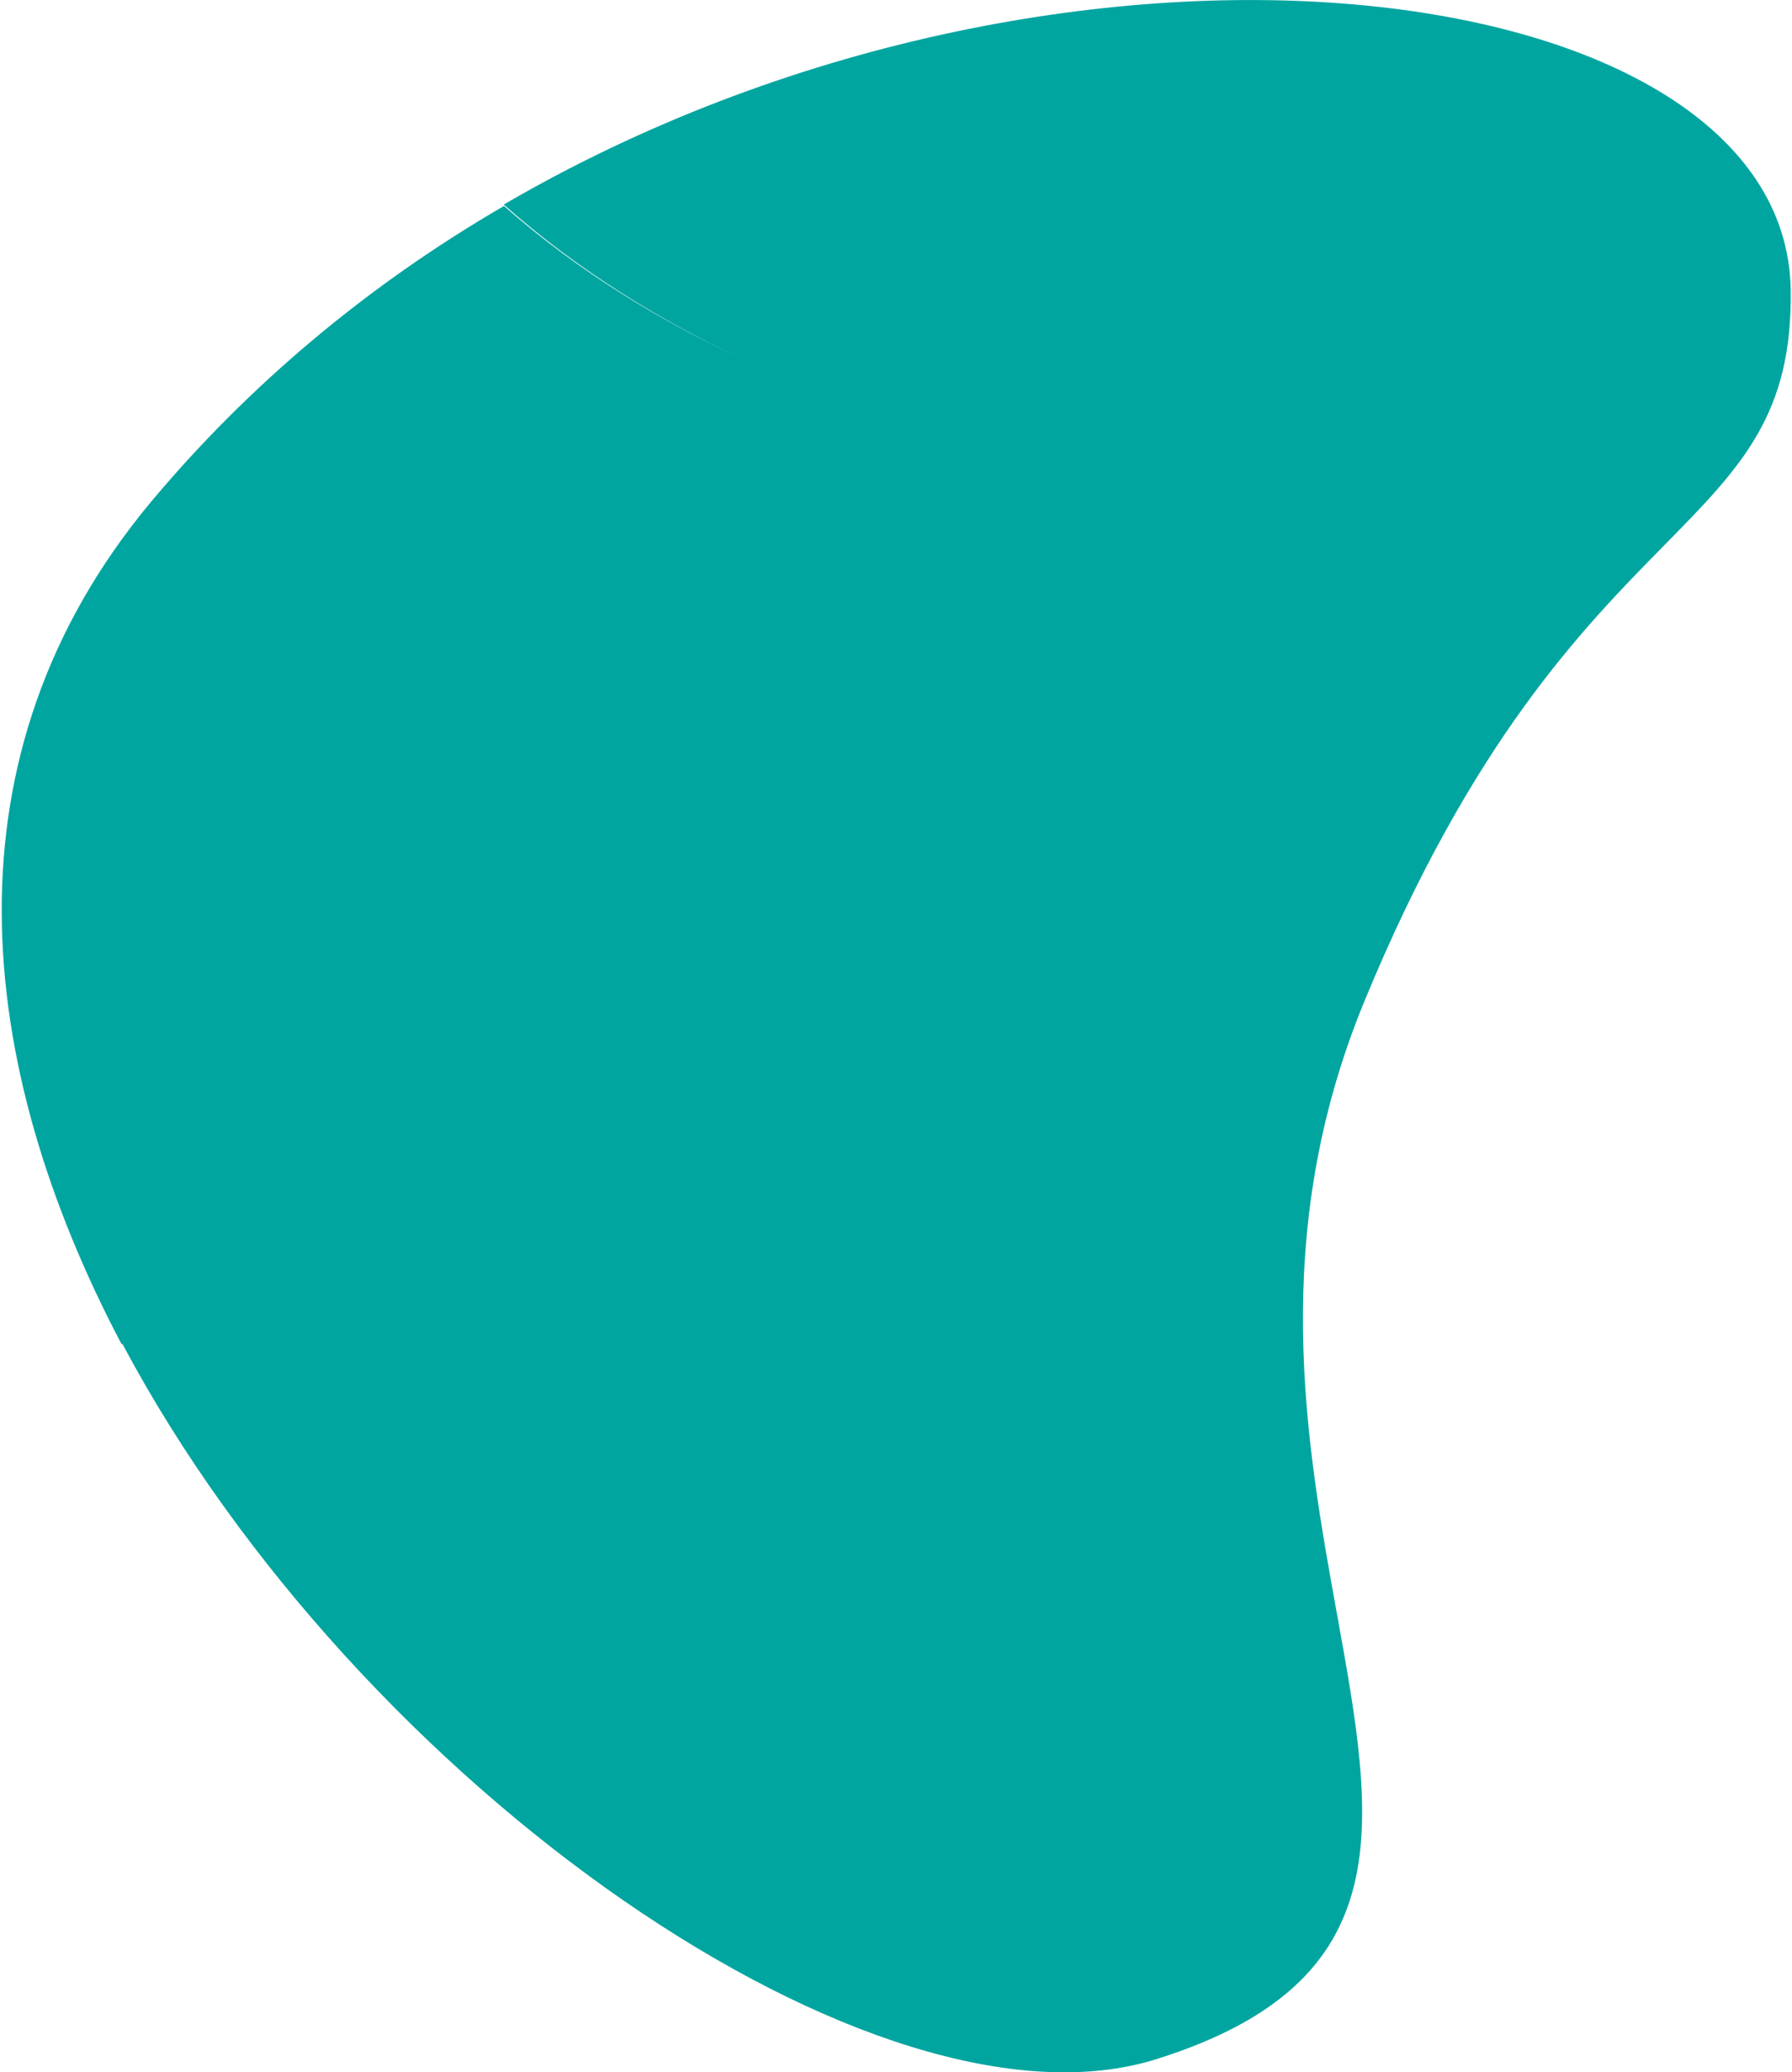
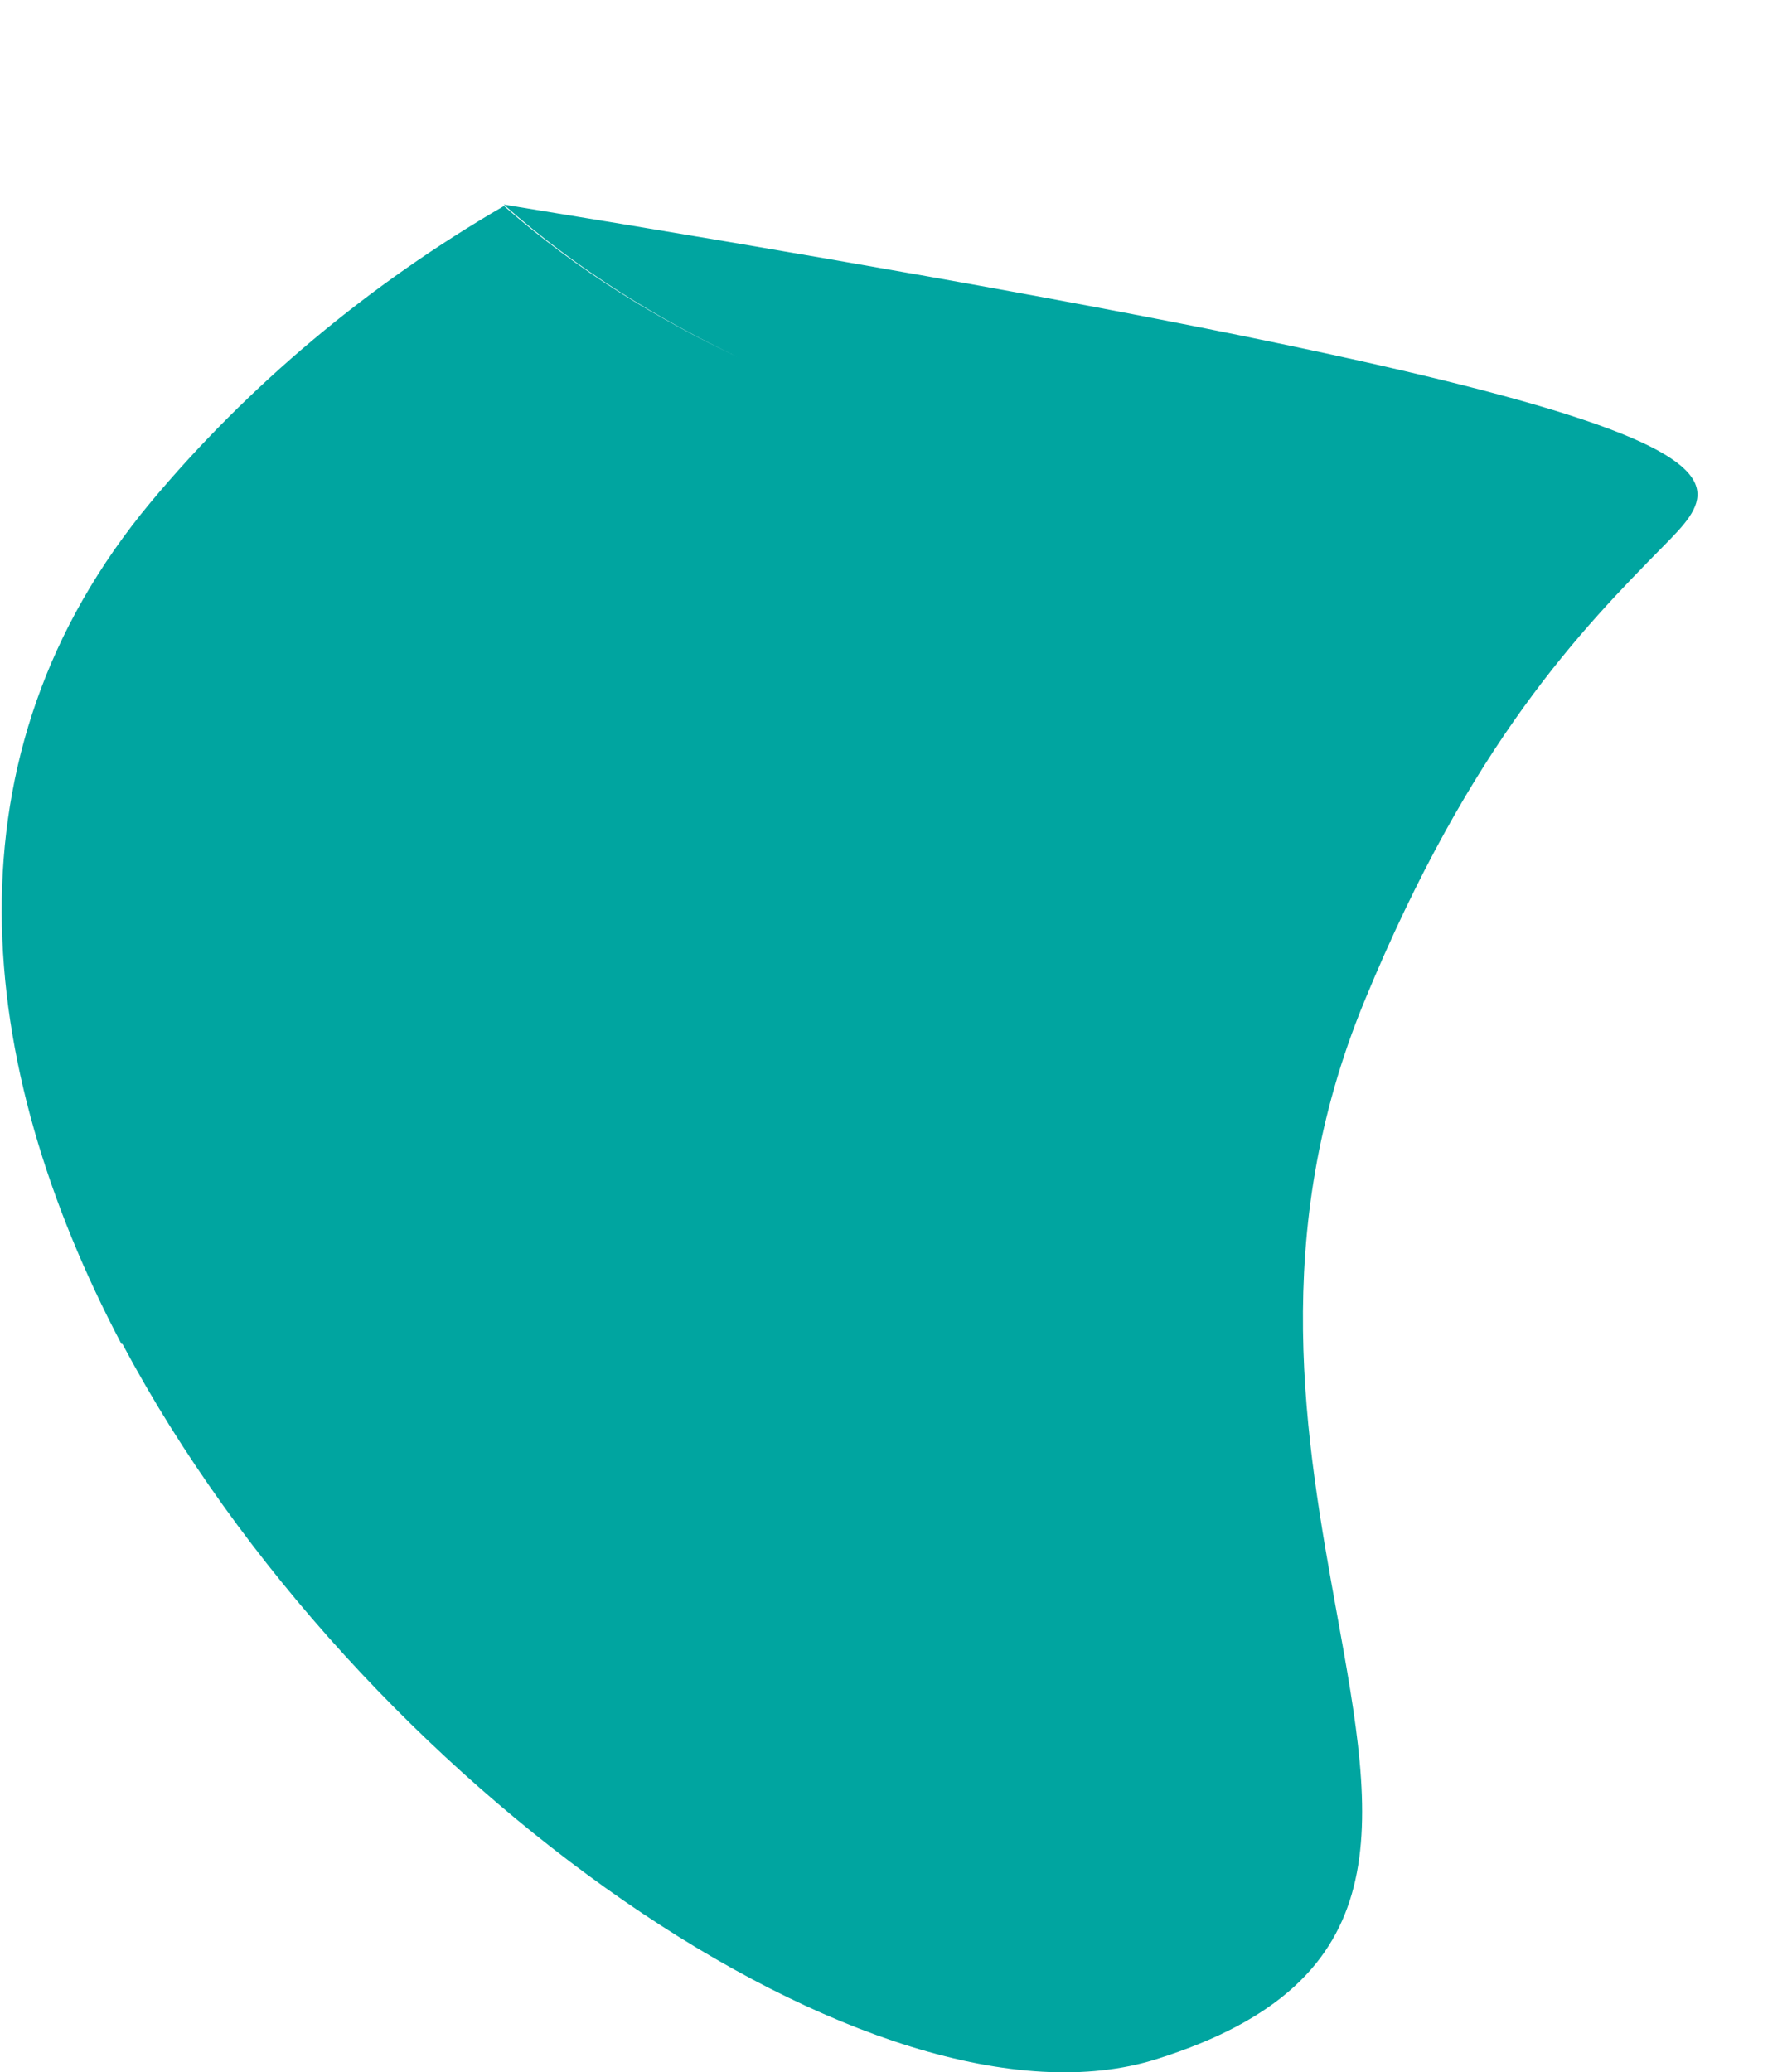
<svg xmlns="http://www.w3.org/2000/svg" width="621" height="718" viewBox="0 0 621 718" fill="none">
  <g style="mix-blend-mode:multiply">
-     <path d="M463.316 559.206C476.598 632.551 486.359 686.457 400.807 713.404C304.504 743.717 124.26 619.39 42.436 465.642C42.316 465.636 42.196 465.63 42.077 465.623C-9.089 368.448 -20.744 261.612 52.223 174.005C86.201 133.365 127.649 98.616 174.653 71.363C200.642 94.254 228.479 110.806 256.093 123.915C228.456 110.679 200.59 93.963 174.566 70.874C369.487 -42.7 618.469 -10.036 620.538 100.097C621.301 143.61 603.499 161.707 576.698 188.953C548.373 217.748 509.997 256.759 472.863 346.791C439.499 427.68 452.562 499.816 463.316 559.206Z" fill="#00A5A0" />
+     <path d="M463.316 559.206C476.598 632.551 486.359 686.457 400.807 713.404C304.504 743.717 124.26 619.39 42.436 465.642C42.316 465.636 42.196 465.63 42.077 465.623C-9.089 368.448 -20.744 261.612 52.223 174.005C86.201 133.365 127.649 98.616 174.653 71.363C200.642 94.254 228.479 110.806 256.093 123.915C228.456 110.679 200.59 93.963 174.566 70.874C621.301 143.61 603.499 161.707 576.698 188.953C548.373 217.748 509.997 256.759 472.863 346.791C439.499 427.68 452.562 499.816 463.316 559.206Z" fill="#00A5A0" />
  </g>
</svg>